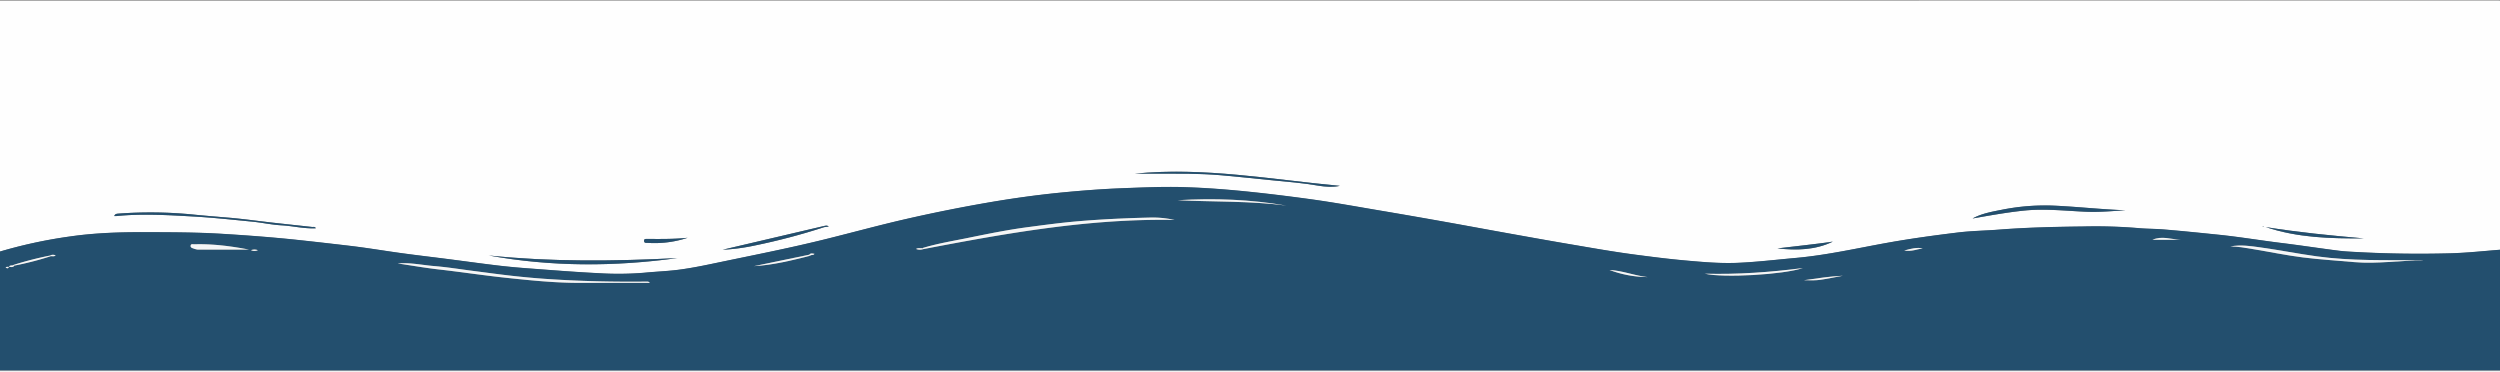
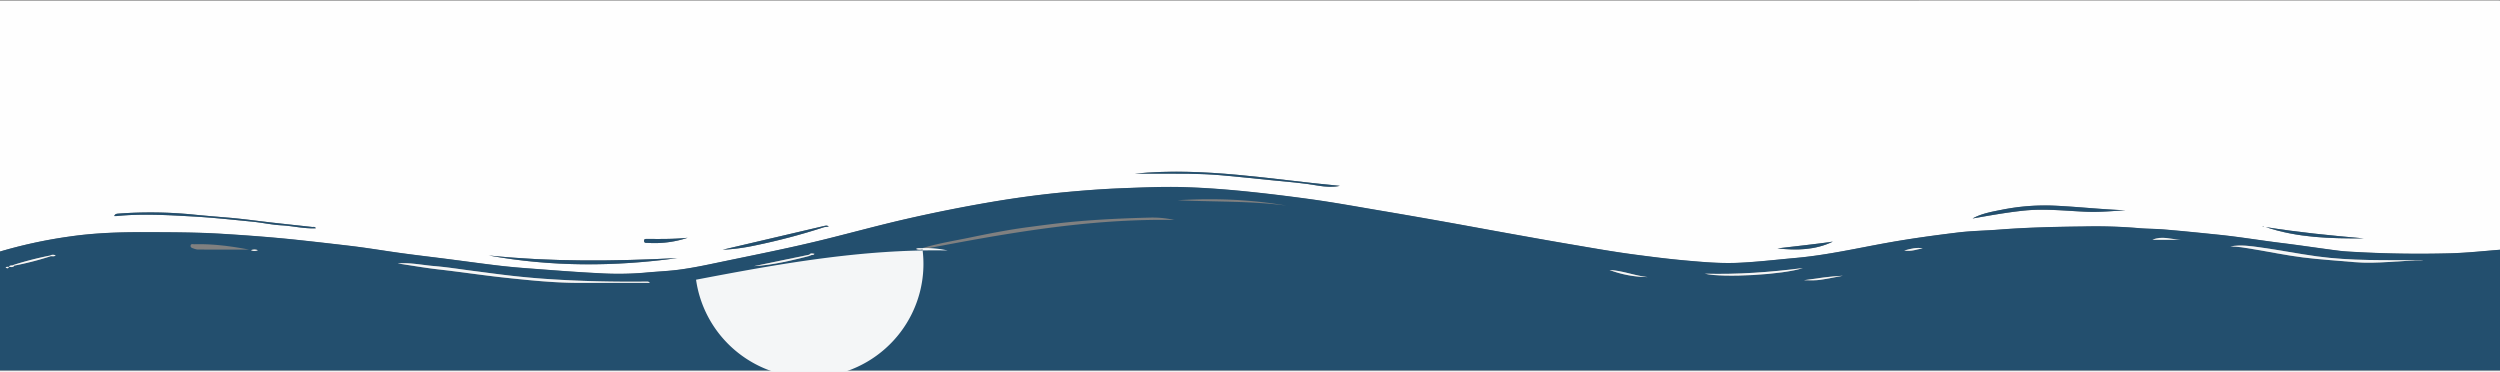
<svg xmlns="http://www.w3.org/2000/svg" xmlns:ns1="http://sodipodi.sourceforge.net/DTD/sodipodi-0.dtd" xmlns:ns2="http://www.inkscape.org/namespaces/inkscape" viewBox="0 0 1920 285.59" version="1.1" id="svg70" ns1:docname="1_2_3_top.svg" ns2:version="1.3 (0e150ed6c4, 2023-07-21)">
  <rect x="0" y="0" width="1920" height="285.59" fill="#808080" stroke="none" />
  <ns1:namedview id="namedview72" pagecolor="#ffffff" bordercolor="#666666" borderopacity="1.0" ns2:pageshadow="2" ns2:pageopacity="0.0" ns2:pagecheckerboard="0" showgrid="false" ns2:zoom="0.90028971" ns2:cx="959.69108" ns2:cy="141.62108" ns2:window-width="2400" ns2:window-height="1261" ns2:window-x="2391" ns2:window-y="145" ns2:window-maximized="1" ns2:current-layer="svg70" ns2:showpageshadow="2" ns2:deskcolor="#d1d1d1" />
  <defs id="defs4">
    <style id="style2">.cls-1{fill:#fefefe;}.cls-2{fill:#234f6e;}.cls-3{fill:#f4f6f7;}</style>
  </defs>
  <g id="Ebene_2" data-name="Ebene 2" transform="matrix(1.006,0,0,1,-8.924,0.401)">
    <g id="Ebene_1-2" data-name="Ebene 1">
      <path class="cls-1" d="m 1.29,0.09 q 957,0 1914,-0.09 c 3.85,0 4.73,0.86 4.72,4.7 q -0.21,93.29 -0.1,186.57 c -13.39,1 -26.78,2.54 -40.19,2.92 q -36.15,1 -72.3,-1 c -4.38,-0.24 -8.84,-0.46 -13.21,-1 -14.57,-1.87 -29.1,-4.12 -43.69,-5.93 -16.09,-2 -32.07,-4.7 -48.22,-6.37 -14,-1.44 -28,-2.89 -42,-4.05 -6.3,-0.52 -12.61,-0.44 -18.88,-1 a 392,392 0 0 0 -42,-1.25 c -21.5,0.26 -43,0.72 -64.47,2.41 -10.51,0.83 -21.1,0.94 -31.55,2.23 -17.89,2.2 -35.75,4.64 -53.52,7.85 -23.33,4.22 -46.47,9.55 -70.2,11.68 -14.71,1.33 -29.39,3.1 -44.14,3.75 -13.47,0.59 -26.89,-0.63 -40.32,-1.84 -12.83,-1.15 -25.58,-2.8 -38.32,-4.49 -16.51,-2.18 -32.93,-5.14 -49.35,-7.94 -16.08,-2.74 -32.13,-5.67 -48.19,-8.56 -16.06,-2.89 -32,-5.91 -48.1,-8.78 -16.1,-2.87 -32.11,-5.7 -48.19,-8.43 -17.92,-3 -35.81,-6.34 -53.81,-8.84 -14.71,-2 -29.47,-3.89 -44.26,-5.46 -17.26,-1.84 -34.54,-3.24 -51.86,-3.77 -15.72,-0.49 -31.44,0.21 -47.17,0.8 -16,0.61 -32,1.84 -47.86,3.44 -18.78,1.89 -37.5,4.54 -56.13,7.8 q -30.29,5.33 -60.21,12.15 c -20.77,4.76 -41.3,10.42 -62,15.59 -25.73,6.45 -51.74,11.64 -77.7,17.07 -11.67,2.43 -23.32,5.06 -35.2,6.59 -8.62,1.11 -17.27,1.41 -25.88,2.26 a 238.56,238.56 0 0 1 -34.85,0.37 c -18.52,-0.9 -37,-2.44 -55.51,-3.82 -7.61,-0.58 -15.21,-1.3 -22.79,-2.22 -12.58,-1.53 -25.13,-3.28 -37.7,-4.91 -11.4,-1.47 -22.81,-2.8 -34.19,-4.37 -13.53,-1.85 -27,-4.18 -40.56,-5.77 -12.94,-1.53 -25.88,-3 -38.83,-4.42 -19.26,-2.07 -38.57,-3.52 -57.88,-4.72 -19.78,-1.22 -39.63,-1.22 -59.47,-1.28 -19.11,-0.05 -38.17,0.57 -57,3.32 A 364.16,364.16 0 0 0 6.68,193.44 C 1.82,194.96 1.19,193.8 1.2,189.19 Q 1.4,94.65 1.29,0.09 Z M 637.61,173.24 560.55,191.4 A 151.12,151.12 0 0 0 585,188.16 487.32,487.32 0 0 0 638.23,174 l 3.3,-0.45 a 2.79,2.79 0 0 0 -1.95,-0.69 13.54,13.54 0 0 0 -1.97,0.38 z M 382,195.8 c 47.94,8.76 95.91,8.64 144,2 -48.15,2.47 -96.18,2.97 -144,-2 z m 1132.84,-28.42 c 13.13,-2.3 26,-4.66 39,-6 16.13,-1.69 32.06,0.21 48,0.88 10,0.42 19.83,-0.59 29.73,-1.14 -17.87,-0.64 -35.64,-2.64 -53.47,-3.51 a 166.71,166.71 0 0 0 -41,3.11 c -7.68,1.5 -15.47,2.87 -22.31,6.66 z M 250,174.9 c -0.83,-1.49 -2,-0.89 -2.9,-1 -9.92,-1.11 -19.85,-2.16 -29.76,-3.28 -11.09,-1.26 -22.15,-2.86 -33.27,-3.81 -9,-0.77 -17.95,-1.48 -26.88,-2.37 A 328.62,328.62 0 0 0 99,163.67 c -1.32,0.1 -2.44,0.38 -2.9,1.87 0.53,0 1,0 1.53,0 19.47,-1.94 38.93,-0.78 58.36,0.31 15.24,0.85 30.44,2.51 45.63,4 7.4,0.74 14.72,2.39 22.12,2.8 8.71,0.47 17.26,2.73 26.26,2.25 z M 874.9,133 c 13.84,0 27.68,-0.13 41.52,0.05 8.18,0.1 16.37,0.45 24.52,1.14 13.17,1.11 26.31,2.63 39.47,3.91 11.44,1.1 22.91,2.05 34.25,4 6.21,1.06 12.18,1.37 17.09,0.23 C 979,137.39 927.55,127.72 874.9,133 Z m 863.72,41 c 24.39,8.21 49.49,8.84 74.68,8.67 -25.02,-2.19 -50,-4.67 -74.68,-8.67 z m -330.53,11.16 c -14,2.1 -28.2,3.47 -42.29,5.23 14.53,1.55 28.83,1.33 42.29,-5.23 z M 533.8,182.21 c -10.07,1.07 -20.27,0.93 -30.48,0.9 -1.12,0 -2.77,-0.29 -2.76,1.39 0,2 1.83,1.59 3.12,1.65 a 79.93,79.93 0 0 0 30.12,-3.94 z m 1202.66,-9 c 0,0.09 -0.18,0.22 -0.15,0.27 a 1.18,1.18 0 0 0 0.29,0.3 l 0.18,-0.56 z" id="path6" />
      <path class="cls-2" d="m 1.29,0.09 q 0,94.56 -0.09,189.1 c 0,4.61 0.62,5.77 5.48,4.25 a 364.16,364.16 0 0 1 55.54,-12.25 c 18.87,-2.75 37.93,-3.37 57,-3.32 19.84,0.06 39.69,0.06 59.47,1.28 19.31,1.2 38.62,2.65 57.88,4.72 12.95,1.39 25.89,2.89 38.83,4.42 13.56,1.59 27,3.92 40.56,5.77 11.38,1.57 22.79,2.9 34.19,4.37 12.57,1.63 25.12,3.38 37.7,4.91 7.58,0.92 15.18,1.64 22.79,2.22 18.5,1.38 37,2.92 55.51,3.82 A 238.56,238.56 0 0 0 501,209 c 8.61,-0.85 17.26,-1.15 25.88,-2.26 11.88,-1.53 23.53,-4.16 35.2,-6.59 26,-5.43 52,-10.62 77.7,-17.07 20.66,-5.17 41.19,-10.83 62,-15.59 q 30,-6.87 60.21,-12.15 c 18.63,-3.26 37.35,-5.91 56.13,-7.8 C 834,146 850,144.72 866,144.11 c 15.73,-0.59 31.45,-1.29 47.17,-0.8 17.32,0.53 34.6,1.93 51.86,3.77 14.79,1.57 29.55,3.42 44.26,5.46 18,2.5 35.89,5.79 53.81,8.84 q 24.12,4.1 48.19,8.43 c 16,2.87 32.06,5.88 48.1,8.78 16.04,2.9 32.11,5.82 48.19,8.56 16.42,2.8 32.84,5.76 49.35,7.94 12.74,1.69 25.49,3.34 38.32,4.49 13.43,1.21 26.85,2.43 40.32,1.84 14.75,-0.65 29.43,-2.42 44.14,-3.75 23.73,-2.13 46.87,-7.46 70.2,-11.68 17.77,-3.21 35.63,-5.65 53.52,-7.85 10.45,-1.29 21,-1.4 31.55,-2.23 21.46,-1.69 43,-2.15 64.47,-2.41 a 392,392 0 0 1 42,1.25 c 6.27,0.59 12.58,0.51 18.88,1 14,1.16 28,2.61 42,4.05 16.15,1.67 32.13,4.38 48.22,6.37 14.59,1.81 29.12,4.06 43.69,5.93 4.37,0.56 8.83,0.78 13.21,1 q 36.12,2 72.3,1 c 13.41,-0.38 26.8,-1.91 40.19,-2.92 v 93 H 0.26 Q 0.26,144.5 0.33,4.69 c 0,-1.5 -1.19,-3.47 0.96,-4.6 z m 14.33,204.43 c 1.47,0 3.12,0.8 4.2,-0.93 a 233.72,233.72 0 0 0 27.7,-7.19 c 1.25,-0.18 2.61,0.45 3.83,-0.6 a 4.4,4.4 0 0 0 -4.28,0.06 253.84,253.84 0 0 0 -27.69,7.14 c -1,1 -3,-0.24 -3.66,1.62 -0.88,0 -1.87,-0.43 -2.56,0.54 1.02,0.47 2.04,1.06 2.46,-0.64 z m 611,-9.31 -42.14,8.79 c 14.64,-0.87 28.77,-4.35 42.86,-8 0.81,-1 2.53,0 3.3,-1.46 -1.49,-0.22 -2.89,-0.79 -3.99,0.67 z M 713.5,191 c 63.42,-12.21 126.94,-23.67 192,-22.46 a 76.82,76.82 0 0 0 -19.26,-1.81 c -18.23,0.46 -36.42,1.28 -54.61,2.85 -13,1.12 -25.91,2.88 -38.81,4.6 -14.81,2 -29.52,4.92 -44.17,8 -11.92,2.47 -24,4.39 -35.66,8 -1.52,0.31 -3.18,-0.38 -4.77,0.65 a 8,8 0 0 0 5.28,0.17 z m -401,10.94 c 10.5,1.56 21,3.42 31.5,4.62 17.11,1.95 34.14,4.58 51.28,6.4 18.6,2 37.16,3.89 55.88,3.9 q 24.12,0 48.23,0 h 5.53 a 2.06,2.06 0 0 0 -1.77,-1 c -26.13,0.31 -52.23,-0.29 -78.3,-2.11 -8.45,-0.59 -16.9,-1.39 -25.32,-2.34 -9.89,-1.11 -19.76,-2.5 -29.64,-3.77 -9.88,-1.27 -19.72,-2.9 -29.63,-3.7 -9.26,-0.79 -18.44,-2.86 -27.76,-2.01 z m 1546.66,-2.27 c -0.84,-0.07 -1.67,-0.2 -2.51,-0.2 -26.38,-0.17 -52.77,0.65 -79.05,-3 -14.34,-2 -28.52,-4.8 -42.84,-6.83 -7.66,-1.08 -15.37,-2.28 -23.16,-0.76 5.79,0 11.43,1.06 17.08,2 12.77,2.11 25.47,4.79 38.3,6.42 12.83,1.63 26,2.4 39,3.59 17.8,1.65 35.4,-1.5 53.18,-1.23 z m -951.25,-46.3 c 27.68,1.38 55.48,0.45 83,4.13 -27.46,-4.8 -55.16,-5.8 -83,-4.13 z M 199,191.29 c -13.93,-2.68 -27.8,-4.49 -41.85,-4.11 -1.06,0 -2.68,-0.57 -2.8,1.23 -0.08,1.11 1,1.65 2,1.93 a 14.33,14.33 0 0 0 3.34,0.91 c 13.16,0.06 26.25,0.04 39.31,0.04 z m 1111.33,18.5 c 13.91,3.38 60,0.77 74.85,-4.32 -24.82,3.18 -49.75,5.01 -74.82,4.32 z m -43.59,2.6 c -9.86,-1 -19.21,-4.94 -29.17,-5.45 a 83.71,83.71 0 0 0 29.2,5.45 z m 119.26,2.42 c 3.38,0 6.78,0.21 10.14,-0.06 3.36,-0.27 7,-1 10.43,-1.64 3.07,-0.53 6.13,-1.15 9.19,-1.73 -10.11,0.41 -20,2.09 -29.76,3.43 z m 287.6,-31.06 c -7.1,-0.29 -14.26,-3.21 -21.48,0 z m -196.84,6.58 c -4.59,-0.87 -8.93,0.22 -14.18,1.67 5.51,1 9.77,-1 14.16,-1.67 z M 200.5,191.72 a 5.9,5.9 0 0 0 5.23,0 7.7,7.7 0 0 0 -5.23,0 z" id="path8" />
      <path class="cls-1" d="M 0.26,284.3 H 1919.9 c -0.22,0.32 0.52,1.07 -0.51,1 -1.37,0 -2.74,0 -4.11,0 q -955.2,0 -1910.4,-0.06 c -1.5,0.02 -3.48,1.2 -4.62,-0.94 z" id="path10" />
      <path class="cls-2" d="m 382,195.8 c 47.87,5 95.9,4.47 144,2 -48.14,6.64 -96.11,6.76 -144,-2 z" id="path12" />
      <path class="cls-2" d="m 1514.79,167.38 c 6.84,-3.79 14.63,-5.16 22.29,-6.7 a 166.71,166.71 0 0 1 41,-3.11 c 17.83,0.87 35.6,2.87 53.47,3.51 -9.9,0.55 -19.69,1.56 -29.73,1.14 -16,-0.67 -31.89,-2.57 -48,-0.88 -13.07,1.38 -25.9,3.74 -39.03,6.04 z" id="path14" />
      <path class="cls-2" d="m 250,174.9 c -9,0.48 -17.54,-1.78 -26.24,-2.25 -7.4,-0.41 -14.72,-2.06 -22.12,-2.8 -15.19,-1.5 -30.39,-3.16 -45.63,-4 -19.43,-1.09 -38.89,-2.25 -58.36,-0.31 -0.49,0.05 -1,0 -1.53,0 0.46,-1.49 1.58,-1.77 2.9,-1.87 a 328.62,328.62 0 0 1 58.17,0.78 c 8.93,0.89 17.92,1.6 26.88,2.37 11.12,1 22.18,2.55 33.27,3.81 9.91,1.12 19.84,2.17 29.76,3.28 0.9,0.09 2.06,-0.5 2.9,0.99 z" id="path16" />
      <path class="cls-2" d="m 874.9,133 c 52.65,-5.28 104.07,4.39 156.85,9.32 -4.91,1.14 -10.88,0.83 -17.09,-0.23 -11.34,-1.94 -22.81,-2.89 -34.25,-4 -13.16,-1.28 -26.3,-2.8 -39.47,-3.91 -8.15,-0.69 -16.34,-1 -24.52,-1.14 C 902.58,132.87 888.74,133 874.9,133 Z" id="path18" />
      <path class="cls-2" d="M 638.23,174 A 487.32,487.32 0 0 1 585,188.16 151.12,151.12 0 0 1 560.55,191.4 l 77.06,-18.16 a 5.35,5.35 0 0 0 0.62,0.76 z" id="path20" />
      <path class="cls-2" d="m 1738.62,174 c 24.68,4 49.66,6.48 74.68,8.67 -25.19,0.17 -50.3,-0.46 -74.68,-8.67 z" id="path22" />
      <path class="cls-2" d="m 1408.09,185.16 c -13.46,6.56 -27.76,6.78 -42.29,5.23 14.09,-1.76 28.2,-3.13 42.29,-5.23 z" id="path24" />
      <path class="cls-2" d="m 533.8,182.21 a 79.93,79.93 0 0 1 -30.12,3.94 c -1.29,-0.06 -3.1,0.34 -3.12,-1.65 0,-1.68 1.64,-1.39 2.76,-1.39 10.21,0.03 20.41,0.17 30.48,-0.9 z" id="path26" />
      <path class="cls-2" d="m 637.61,173.24 a 13.54,13.54 0 0 1 2,-0.34 2.79,2.79 0 0 1 1.95,0.69 l -3.3,0.45 a 5.35,5.35 0 0 1 -0.65,-0.8 z" id="path28" />
      <path class="cls-2" d="m 1736.46,173.17 h 0.32 l -0.18,0.56 a 1.18,1.18 0 0 1 -0.29,-0.3 c -0.03,-0.04 0.1,-0.17 0.15,-0.26 z" id="path30" />
-       <path class="cls-3" d="m 713,190.14 c 11.68,-3.61 23.74,-5.53 35.66,-8 14.65,-3 29.36,-6 44.17,-8 12.9,-1.72 25.81,-3.48 38.81,-4.6 18.19,-1.57 36.38,-2.39 54.61,-2.85 a 76.82,76.82 0 0 1 19.26,1.81 c -65,-1.21 -128.55,10.25 -192,22.46 A 2.92,2.92 0 0 0 713,190.14 Z" id="path32" />
+       <path class="cls-3" d="m 713,190.14 a 76.82,76.82 0 0 1 19.26,1.81 c -65,-1.21 -128.55,10.25 -192,22.46 A 2.92,2.92 0 0 0 713,190.14 Z" id="path32" />
      <path class="cls-3" d="m 312.5,201.93 c 9.32,-0.85 18.5,1.22 27.76,2 9.91,0.8 19.75,2.43 29.63,3.7 9.88,1.27 19.75,2.66 29.64,3.77 8.42,0.95 16.87,1.75 25.32,2.34 26.07,1.82 52.17,2.42 78.3,2.11 a 2.06,2.06 0 0 1 1.77,1 h -5.53 q -24.12,0 -48.23,0 c -18.72,0 -37.28,-1.93 -55.88,-3.9 -17.14,-1.82 -34.17,-4.45 -51.28,-6.4 -10.54,-1.2 -21,-3.06 -31.5,-4.62 z" id="path34" />
      <path class="cls-3" d="m 1859.16,199.66 c -17.78,-0.27 -35.38,2.88 -53.22,1.23 -13,-1.19 -26,-1.95 -39,-3.59 -13,-1.64 -25.53,-4.31 -38.3,-6.42 -5.65,-0.93 -11.29,-2 -17.08,-2 7.79,-1.52 15.5,-0.32 23.16,0.76 14.32,2 28.5,4.85 42.84,6.83 26.28,3.63 52.67,2.81 79.05,3 0.88,-0.01 1.71,0.12 2.55,0.19 z" id="path36" />
-       <path class="cls-3" d="m 907.91,153.37 c 27.84,-1.67 55.54,-0.67 83,4.13 -27.52,-3.68 -55.32,-2.75 -83,-4.13 z" id="path38" />
-       <path class="cls-3" d="m 199,191.29 c -13.09,0 -26.18,0 -39.27,0 a 14.33,14.33 0 0 1 -3.34,-0.91 c -1,-0.28 -2.12,-0.82 -2,-1.93 0.12,-1.8 1.74,-1.2 2.8,-1.23 14.04,-0.42 27.91,1.39 41.81,4.07 z" id="path40" />
      <path class="cls-3" d="m 1310.36,209.79 c 25.07,0.69 50,-1.14 74.85,-4.32 -14.84,5.09 -60.94,7.7 -74.85,4.32 z" id="path42" />
      <path class="cls-3" d="m 627.34,196 c -14.09,3.66 -28.22,7.14 -42.86,8 l 42.17,-8.78 z" id="path44" />
      <path class="cls-3" d="m 1266.77,212.39 a 83.71,83.71 0 0 1 -29.17,-5.45 c 9.96,0.51 19.31,4.4 29.17,5.45 z" id="path46" />
      <path class="cls-3" d="m 1386,214.81 c 9.78,-1.34 19.67,-3 29.76,-3.43 -3.06,0.58 -6.12,1.2 -9.19,1.73 -3.47,0.61 -6.93,1.35 -10.43,1.64 -3.5,0.29 -6.78,0.06 -10.14,0.06 z" id="path48" />
      <path class="cls-3" d="m 47.52,196.4 a 231.77,231.77 0 0 1 -27.7,7.18 c -0.15,-0.19 -0.3,-0.39 -0.44,-0.59 a 253.84,253.84 0 0 1 27.69,-7.13 5.85,5.85 0 0 0 0.45,0.54 z" id="path50" />
      <path class="cls-3" d="m 1673.58,183.75 h -21.48 c 7.22,-3.21 14.38,-0.29 21.48,0 z" id="path52" />
      <path class="cls-3" d="m 1476.74,190.33 c -4.39,0.65 -8.65,2.64 -14.18,1.67 5.25,-1.45 9.59,-2.54 14.18,-1.67 z" id="path54" />
      <path class="cls-3" d="m 713.5,191 a 8,8 0 0 1 -5.31,-0.2 c 1.59,-1 3.25,-0.34 4.77,-0.65 a 2.92,2.92 0 0 1 0.54,0.85 z" id="path56" />
      <path class="cls-3" d="m 200.5,191.72 a 7.7,7.7 0 0 1 5.23,0 5.9,5.9 0 0 1 -5.23,0 z" id="path58" />
      <path class="cls-3" d="m 626.65,195.21 c 1.1,-1.46 2.5,-0.89 4,-0.69 -0.77,1.49 -2.49,0.44 -3.3,1.46 z" id="path60" />
      <path class="cls-3" d="m 47.07,195.86 a 4.4,4.4 0 0 1 4.28,-0.06 c -1.22,1 -2.58,0.42 -3.83,0.6 a 5.85,5.85 0 0 1 -0.45,-0.54 z" id="path62" />
      <path class="cls-3" d="m 15.72,204.61 c 0.63,-1.86 2.64,-0.62 3.66,-1.62 0.14,0.2 0.29,0.4 0.44,0.59 -1.08,1.74 -2.73,0.93 -4.2,0.94 z" id="path64" />
      <path class="cls-3" d="m 15.62,204.52 c -0.42,1.7 -1.44,1.11 -2.46,0.63 0.69,-1 1.68,-0.5 2.56,-0.54 z" id="path66" />
    </g>
  </g>
</svg>